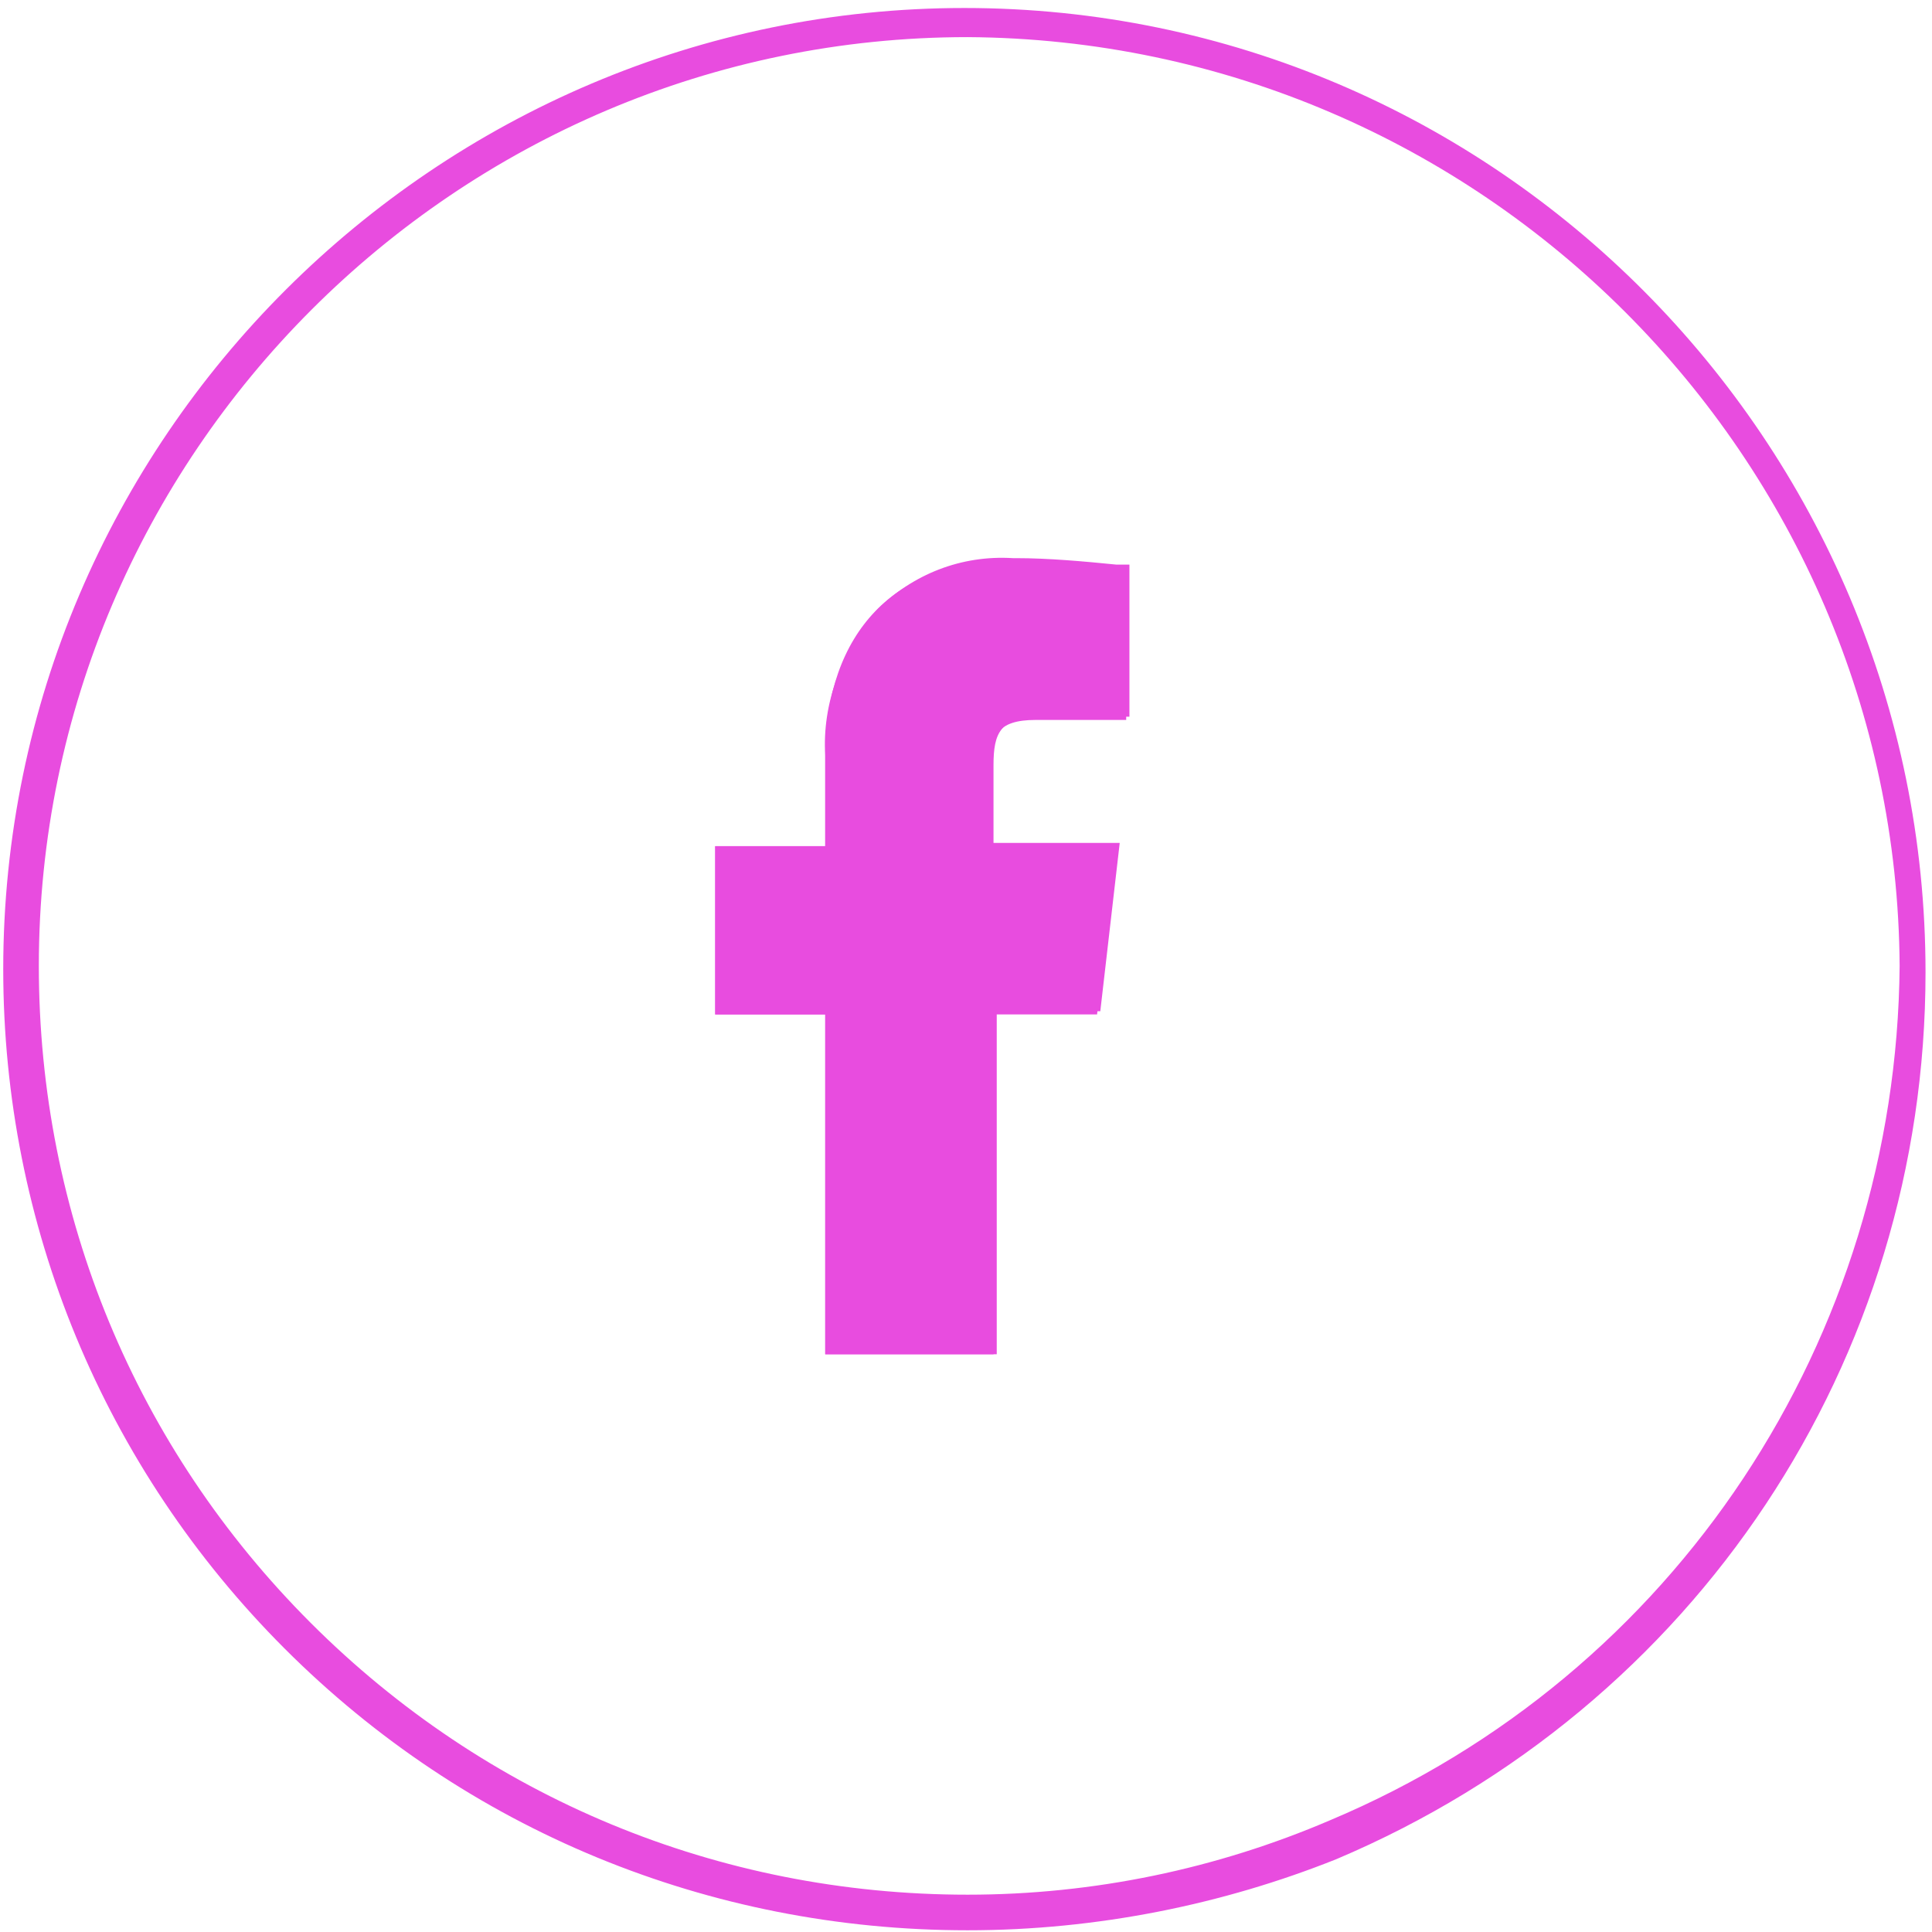
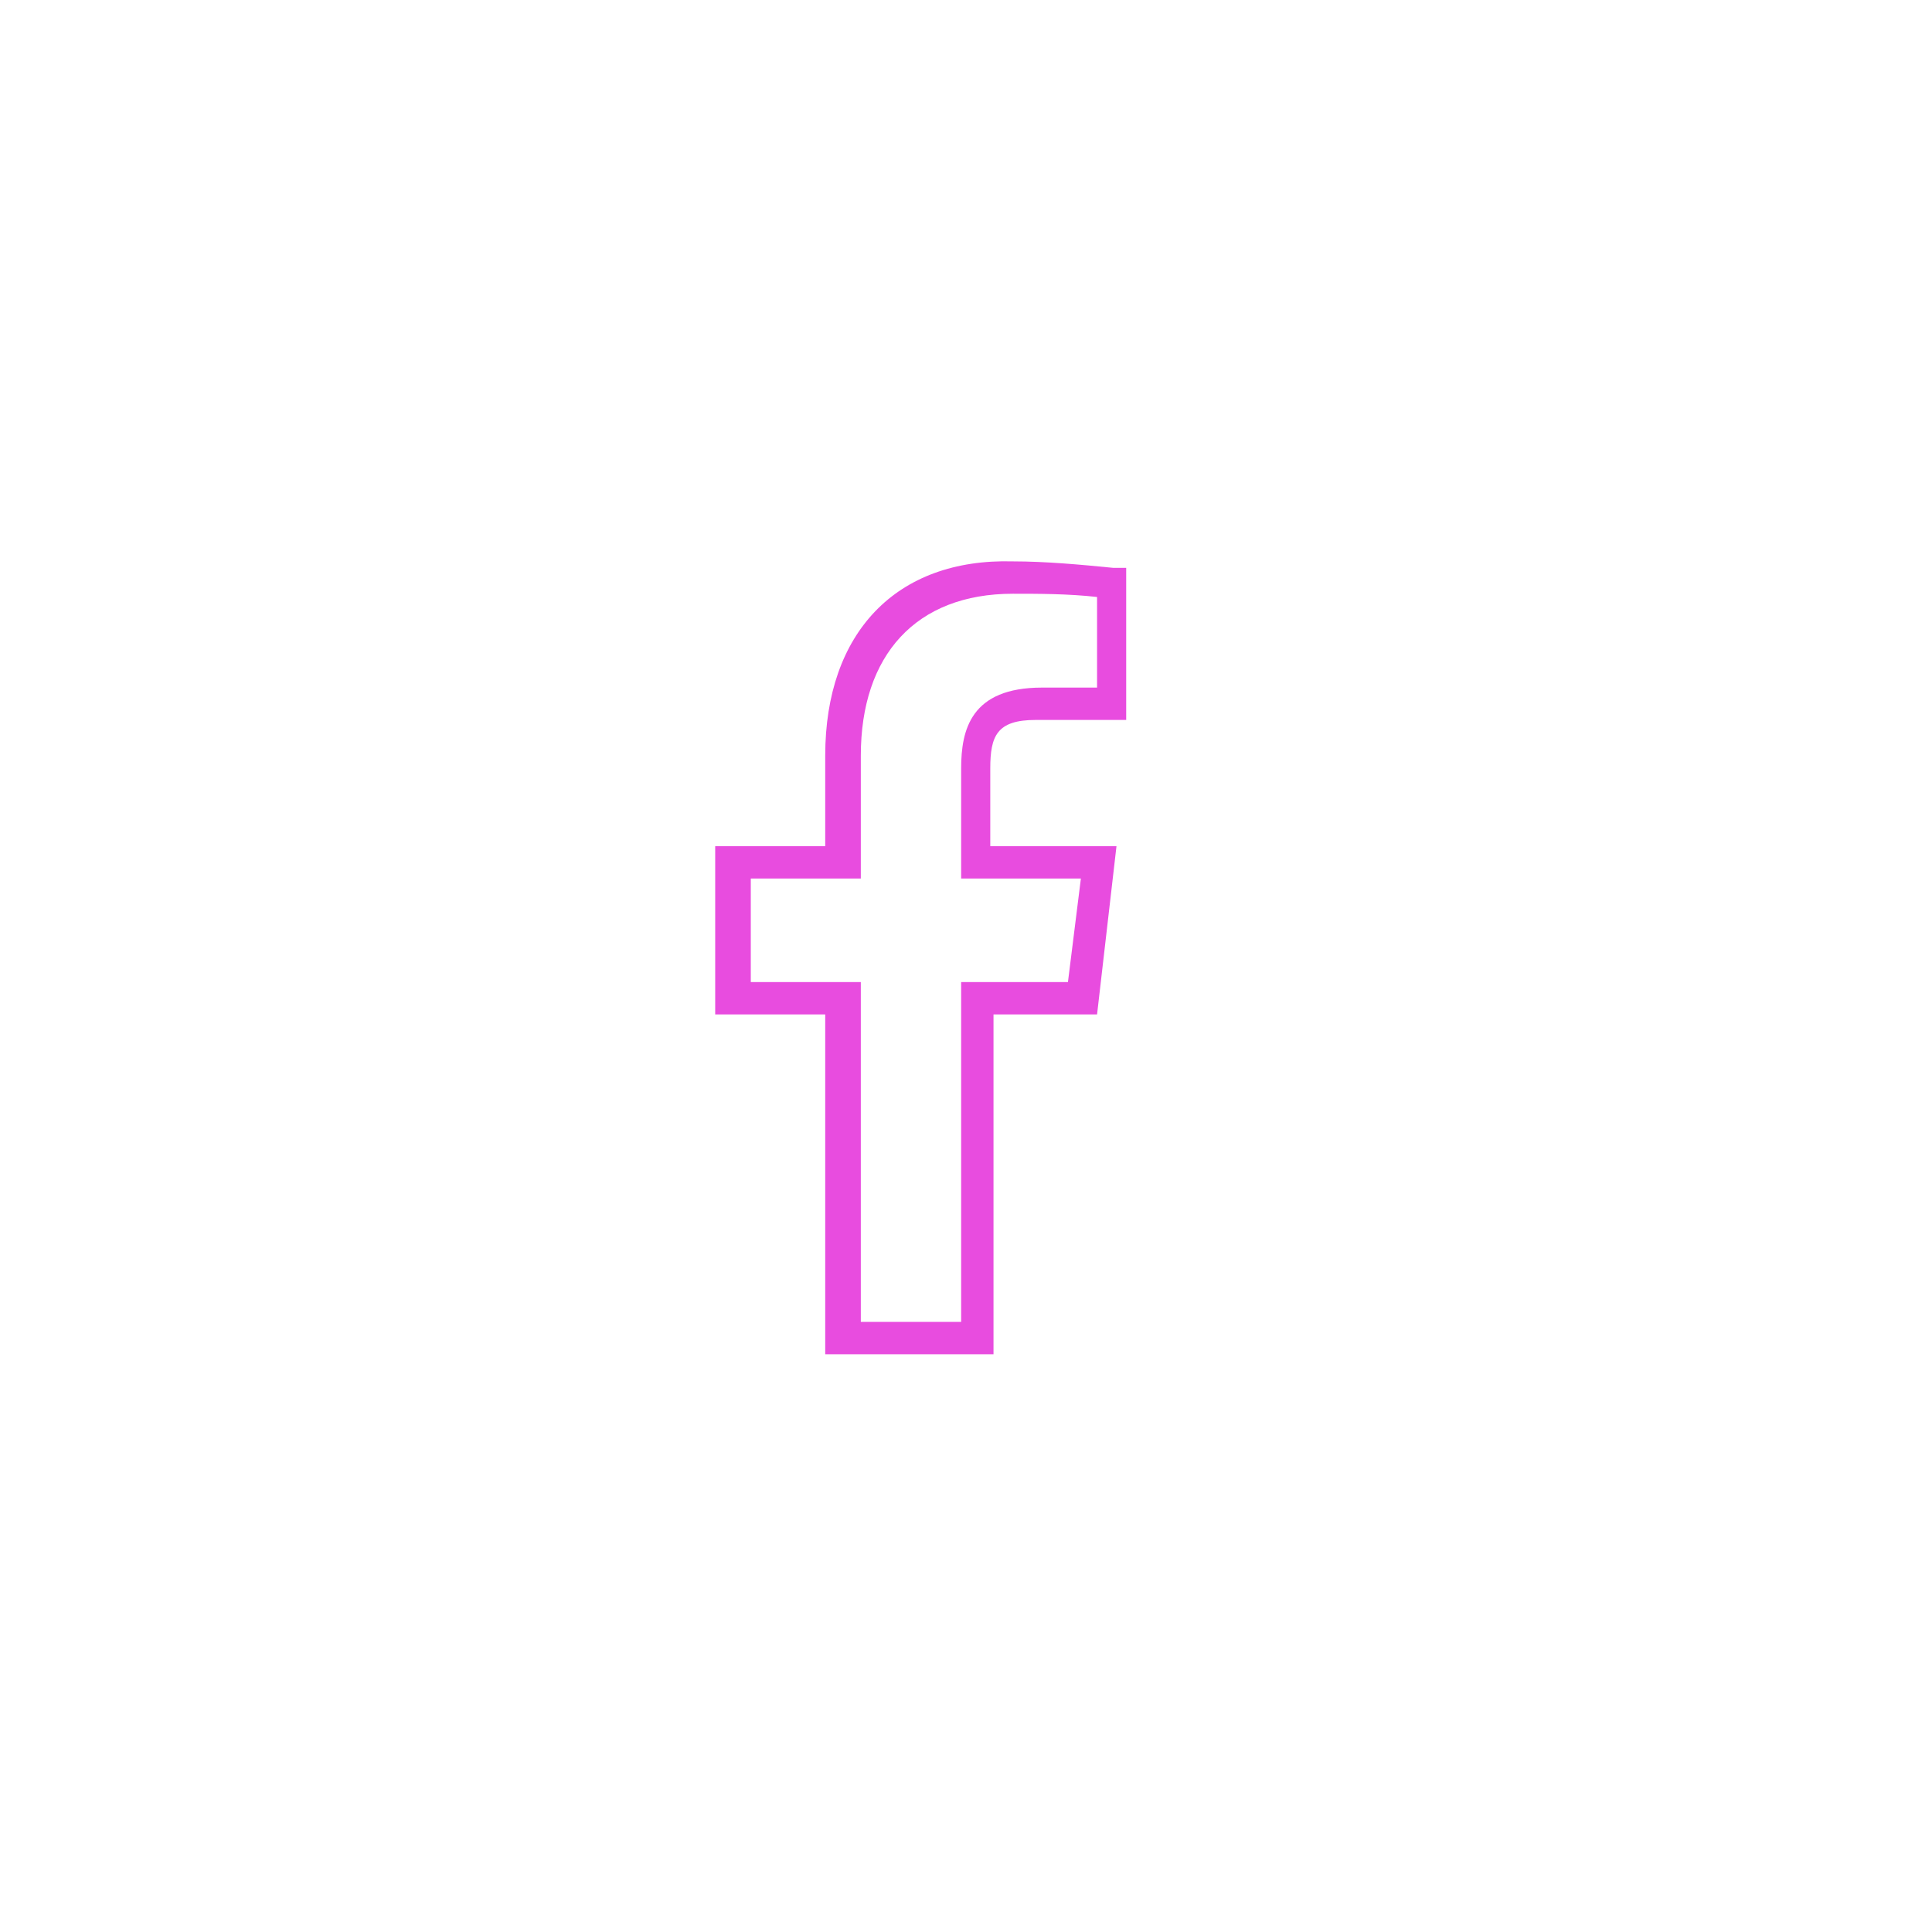
<svg xmlns="http://www.w3.org/2000/svg" version="1.1" id="圖層_1" x="0px" y="0px" viewBox="0 0 59.7 59.7" style="enable-background:new 0 0 59.7 59.7;" xml:space="preserve">
  <style type="text/css">
	.st0{fill:#E84CDF;}
</style>
  <g id="Group_951" transform="translate(-816.5 -4832.653)">
    <g id="Exclusion_17">
-       <path class="st0" d="M846.4,4892.3C846.4,4892.3,846.4,4892.3,846.4,4892.3c-8,0-15.5-3.1-21.1-8.7c-5.6-5.6-8.7-13.1-8.7-21    c0-16.4,13.4-29.7,29.7-29.7c0,0,0,0,0,0c16.4,0,29.7,13.4,29.7,29.8c0,12-7.1,22.7-18.2,27.4    C854.3,4891.5,850.4,4892.3,846.4,4892.3z M846.4,4833.8c-15.8,0-28.7,12.9-28.7,28.7c0,7.7,3,14.9,8.4,20.3    c5.4,5.4,12.6,8.4,20.3,8.4h0c3.9,0,7.7-0.8,11.2-2.3c10.7-4.5,17.5-14.9,17.6-26.4C875.1,4846.8,862.3,4833.9,846.4,4833.8    C846.4,4833.8,846.4,4833.8,846.4,4833.8z M847.2,4874.5H842V4864l-3.4,0v-5.2h3.4v-2.8c-0.1-1.6,0.5-3.2,1.6-4.5    c1.1-1.1,2.6-1.7,4.2-1.6l0.1,0c1,0,2.1,0.1,3.1,0.2l0.4,0v4.7h-2.7c-1.3,0-1.5,0.5-1.5,1.5v2.4h3.9l-0.6,5.2h-3.2V4874.5z     M843,4873.5h3.2V4863h3.3l0.4-3.2h-3.7v-3.4c0-1.1,0.3-2.5,2.5-2.5h1.7v-2.8c-0.8-0.1-1.7-0.1-2.5-0.1h-0.1    c-1.3-0.1-2.5,0.4-3.4,1.3c-0.9,1-1.4,2.3-1.3,3.7l0,3.8h-3.4v3.2l3.4,0V4873.5z" />
-     </g>
+       </g>
    <g id="Path_20">
-       <path class="st0" d="M848.7,4854.4h2.2v-3.7c-1-0.1-2.1-0.2-3.1-0.2c-3.1,0-5.2,2-5.2,5.5v3.3h-3.4v4.2h3.4v10.5h4.2v-10.5h3.3    l0.5-4.2h-3.8v-2.9C846.7,4855.2,847.1,4854.4,848.7,4854.4L848.7,4854.4z" />
      <path class="st0" d="M847.2,4874.5H842V4864h-3.4v-5.2h3.4v-2.8c0-3.8,2.2-6.1,5.8-6c1,0,2.1,0.1,3.1,0.2l0.4,0v4.7h-2.8    c-1.2,0-1.4,0.5-1.4,1.5v2.4h3.9l-0.6,5.2h-3.2V4874.5z M843,4873.5h3.2V4863h3.3l0.4-3.2h-3.7v-3.4c0-1.2,0.3-2.5,2.5-2.5l1.7,0    v-2.8c-0.9-0.1-1.8-0.1-2.6-0.1c-3,0-4.7,1.9-4.7,5v3.8h-3.4v3.2h3.4V4873.5z" />
    </g>
  </g>
</svg>